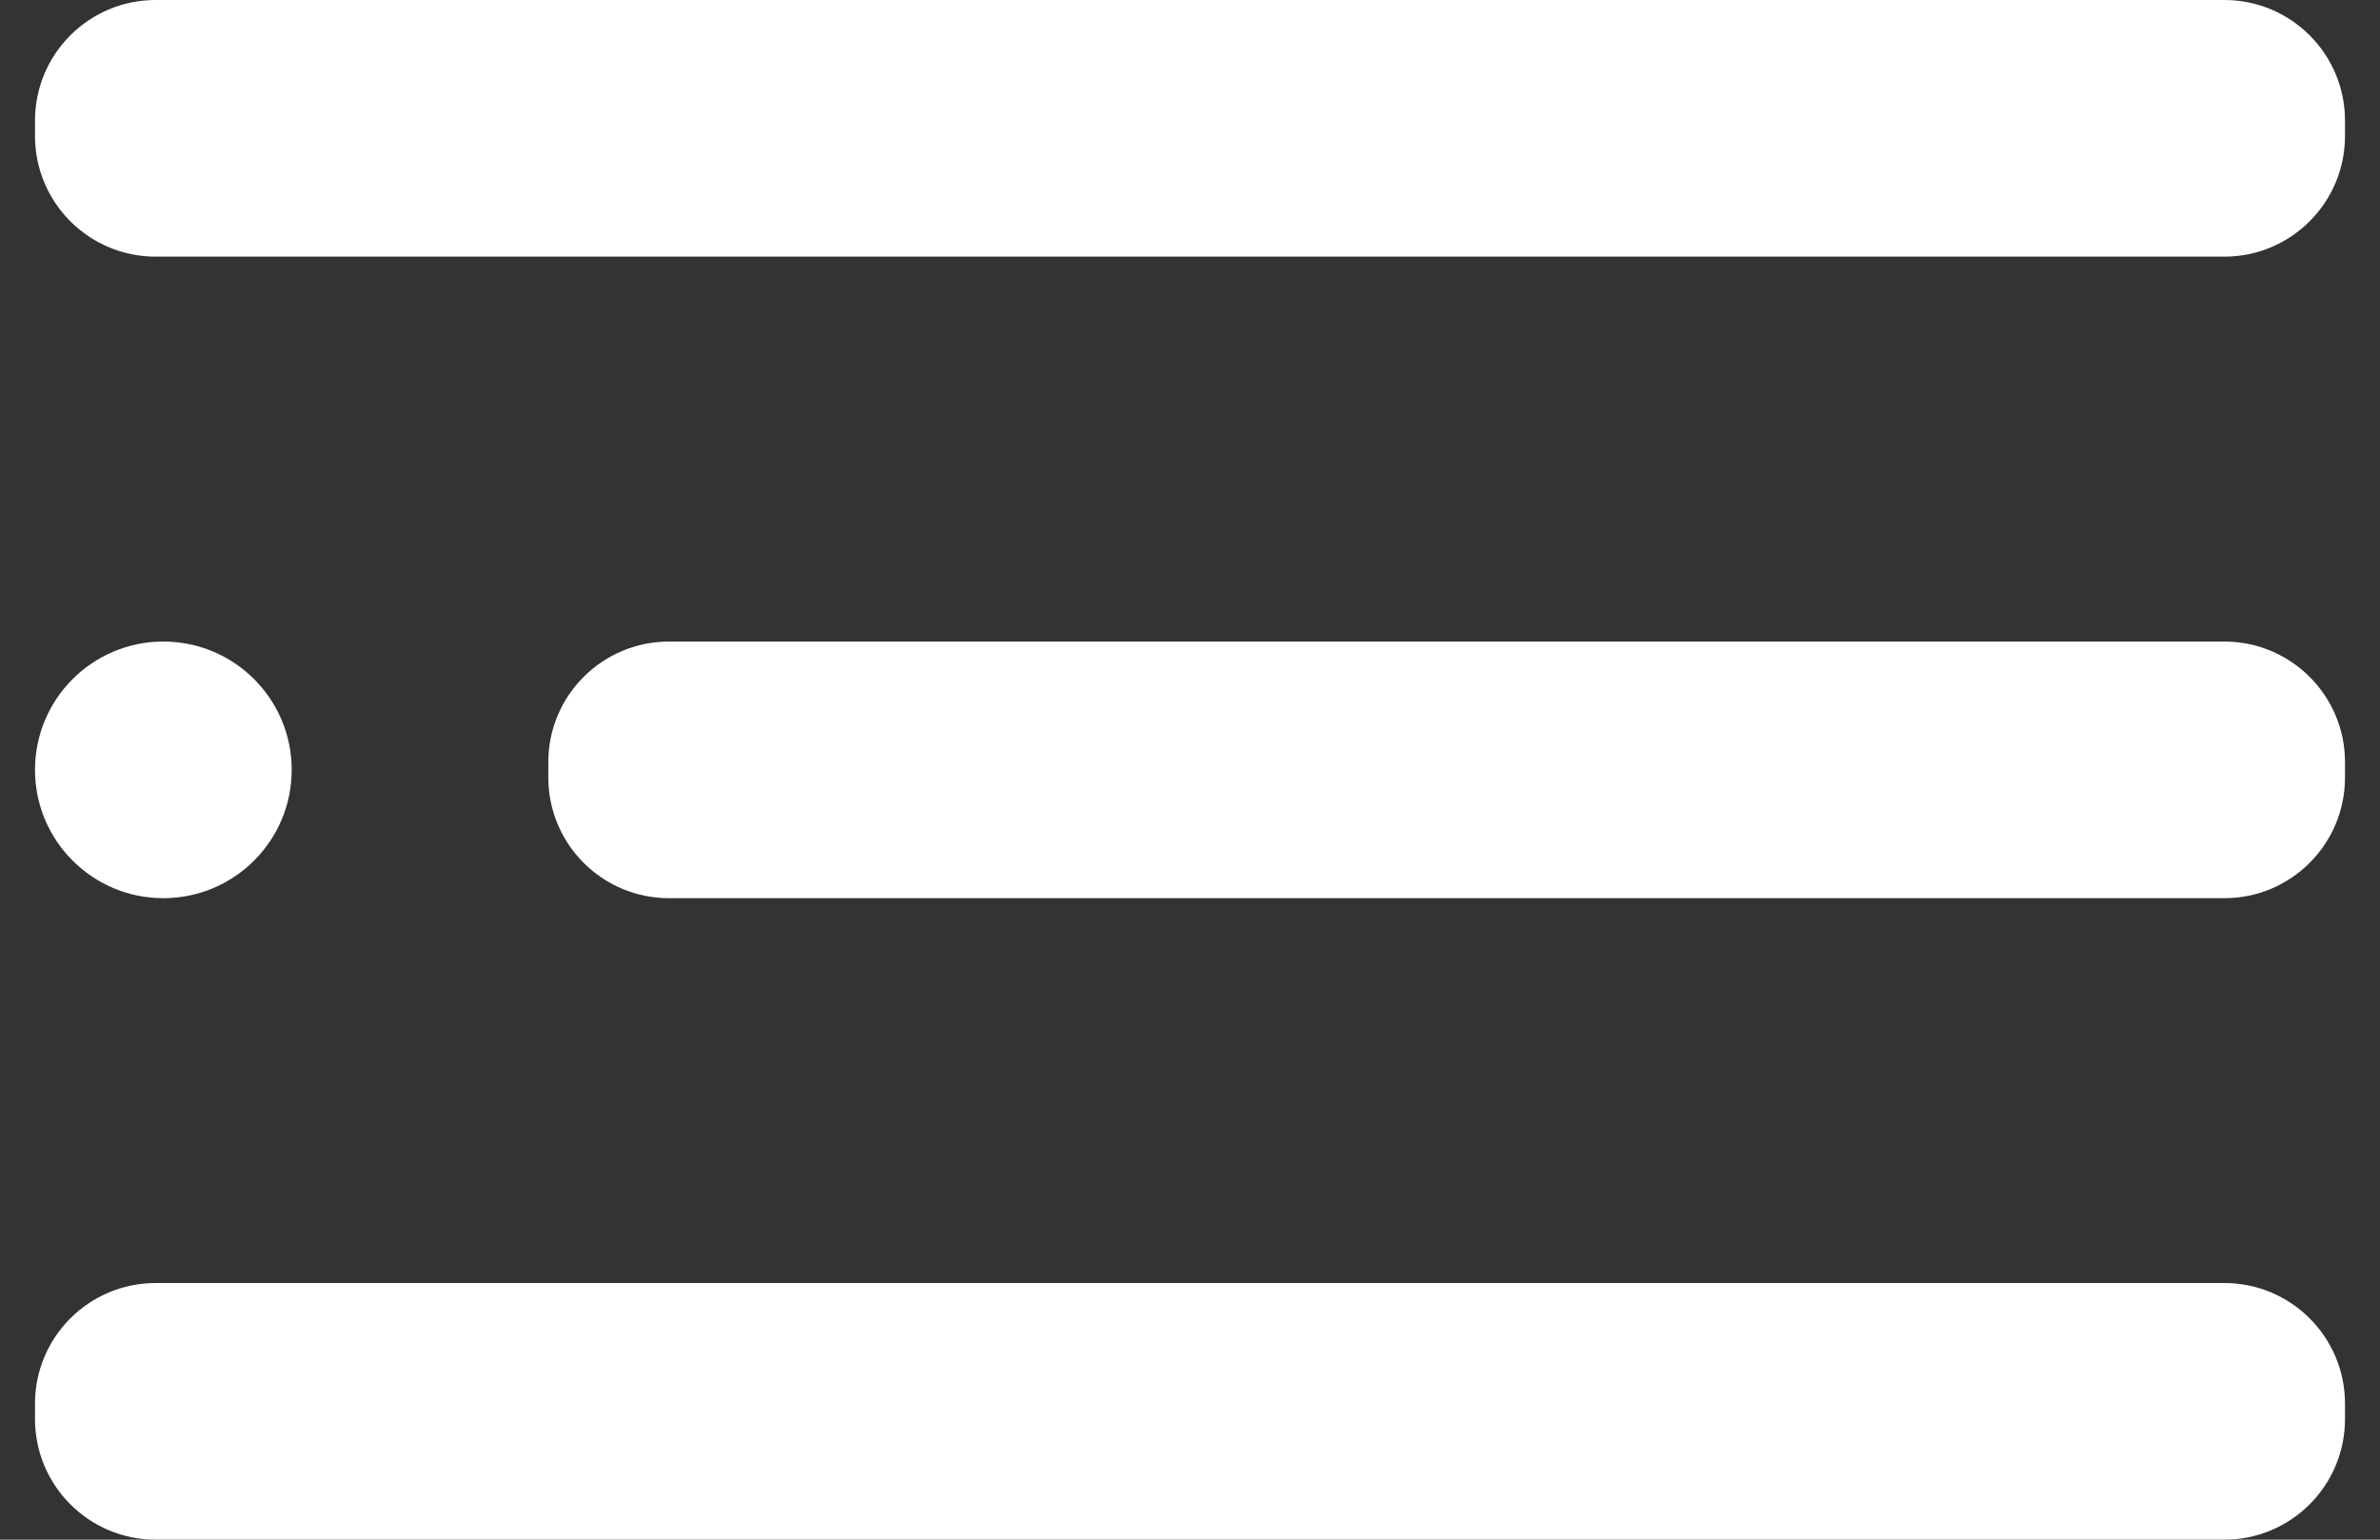
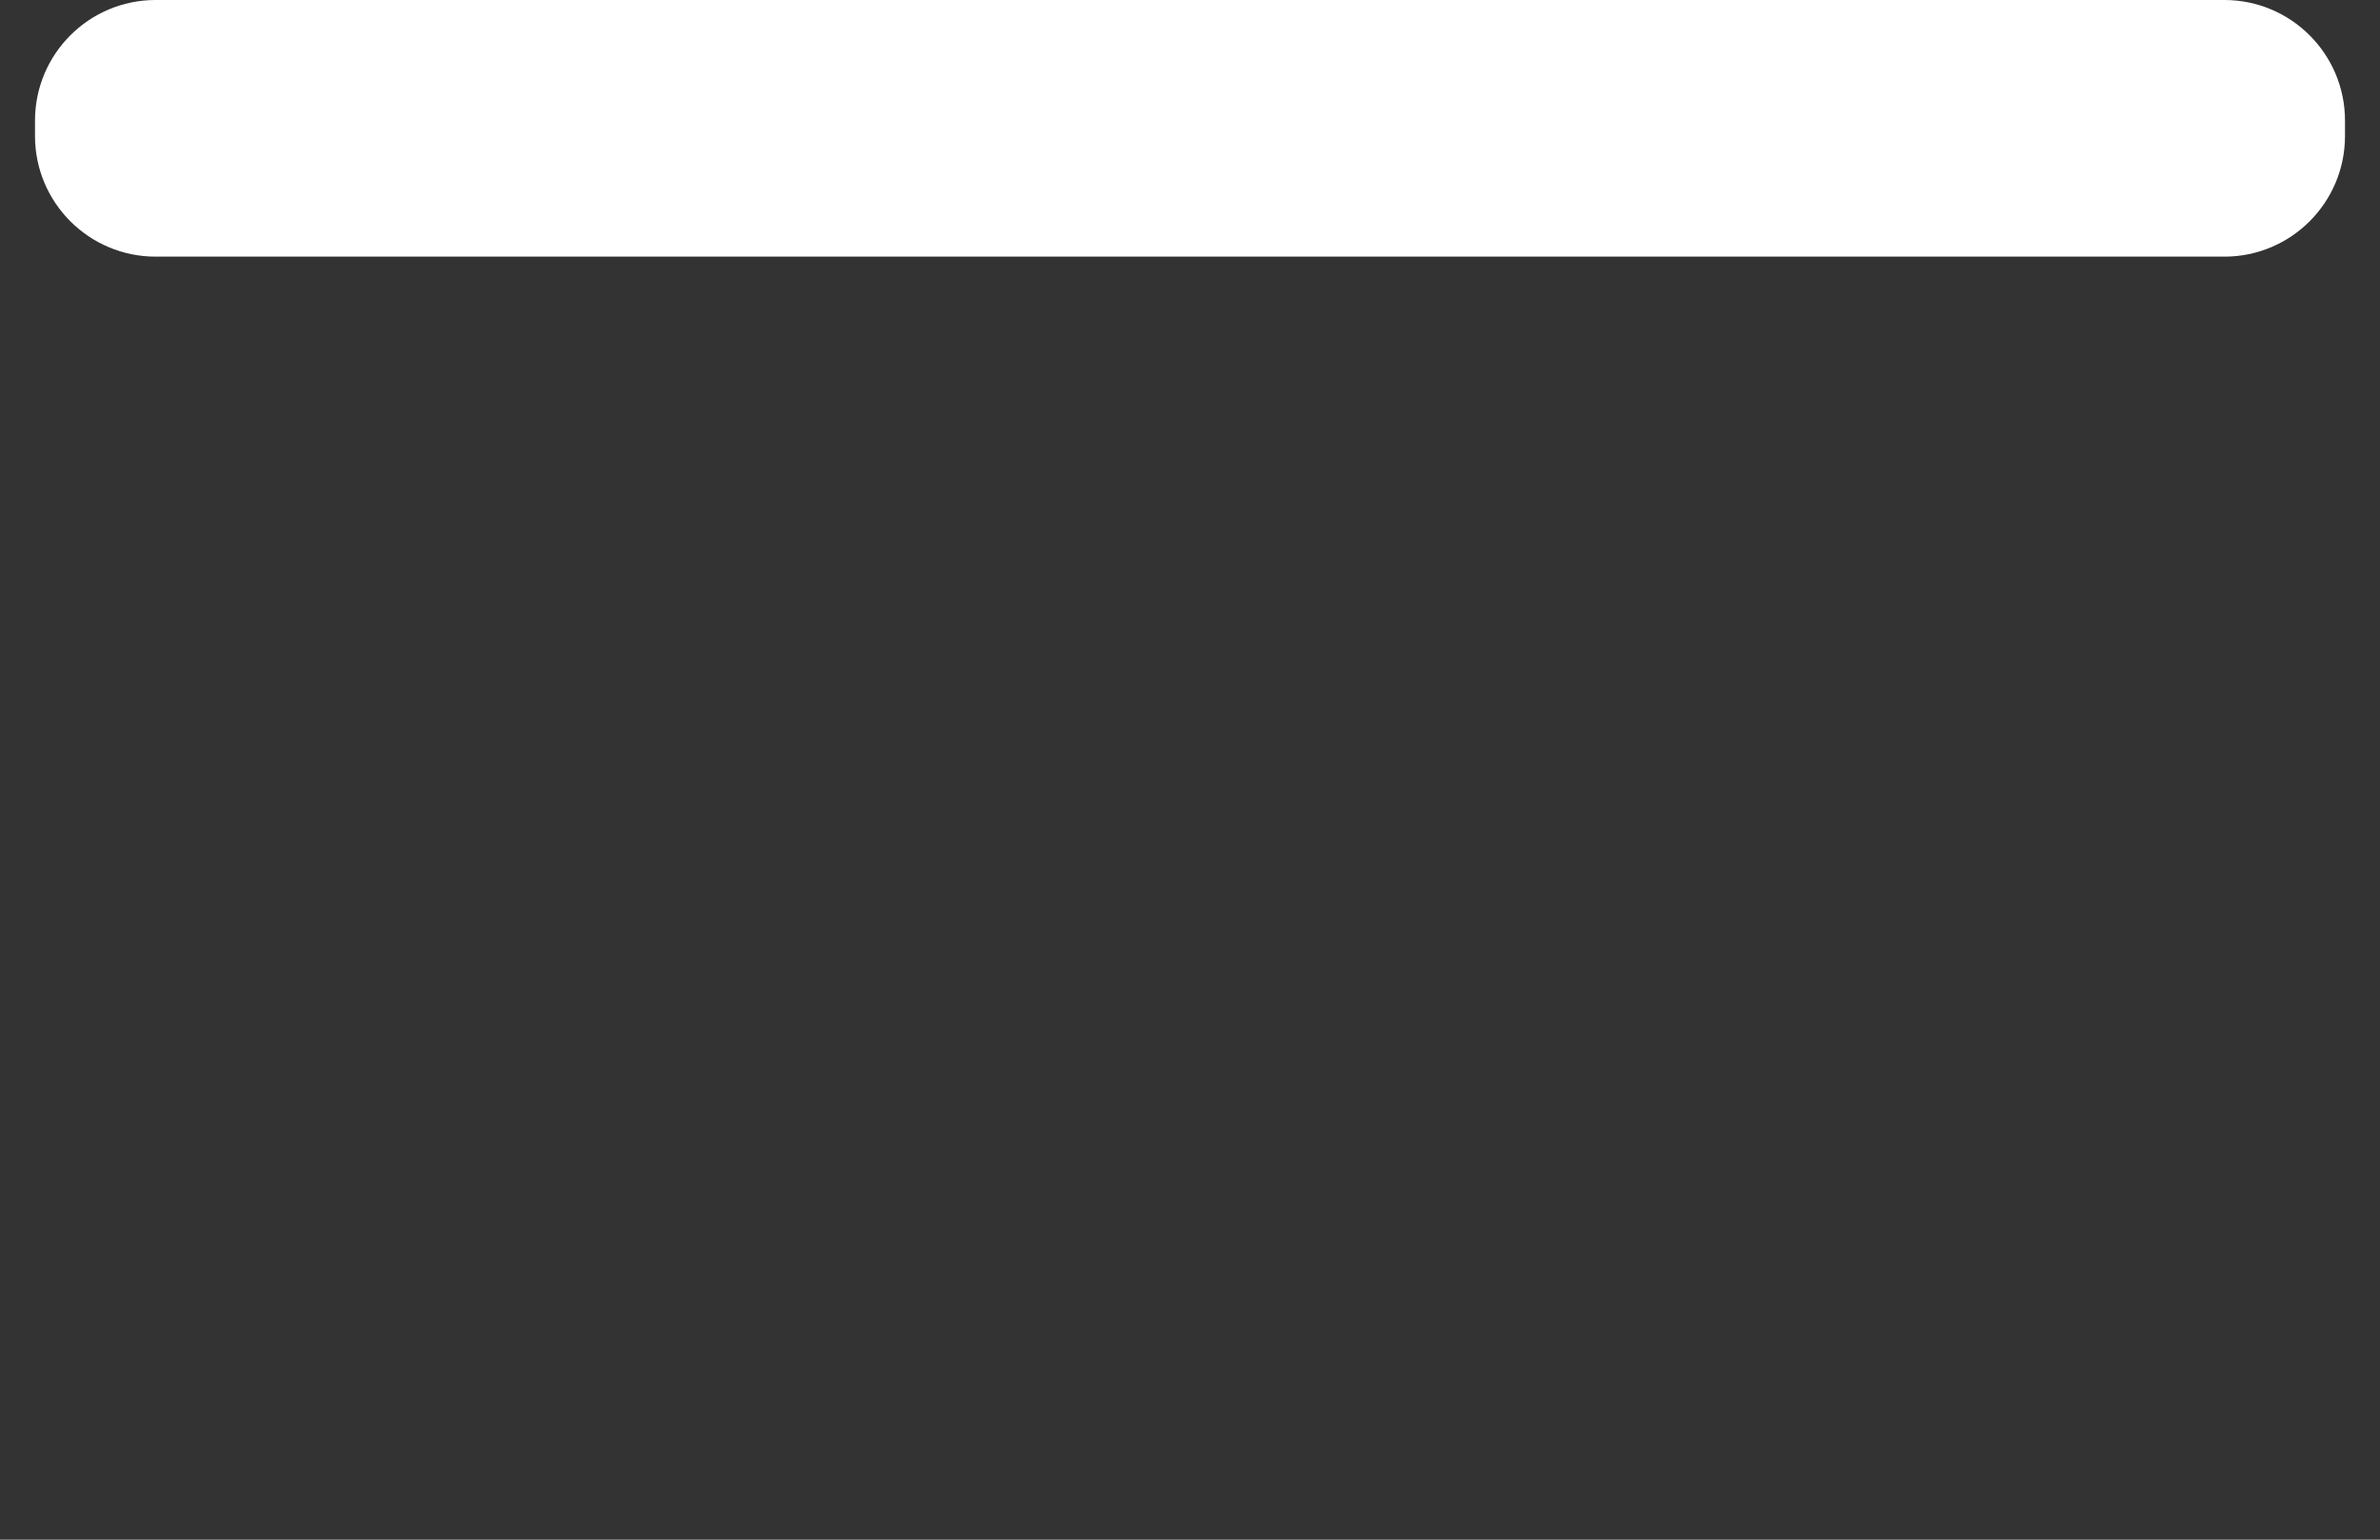
<svg xmlns="http://www.w3.org/2000/svg" width="34" height="22" viewBox="0 0 34 22" fill="none">
  <rect x="0" y="0" width="34" height="22" fill="#333333" stroke="none" />
-   <path d="M2.333 12.834C3.346 12.834 4.167 12.013 4.167 11C4.167 9.988 3.346 9.167 2.333 9.167C1.321 9.167 0.5 9.988 0.5 11C0.5 12.013 1.321 12.834 2.333 12.834Z" fill="white" />
-   <path d="M31.777 9.167H9.557C8.605 9.167 7.833 9.939 7.833 10.89V11.11C7.833 12.062 8.605 12.834 9.557 12.834H31.777C32.728 12.834 33.5 12.062 33.5 11.11V10.89C33.5 9.939 32.728 9.167 31.777 9.167Z" fill="white" />
-   <path d="M31.777 18.333H2.223C1.272 18.333 0.5 19.105 0.5 20.056V20.276C0.5 21.228 1.272 22 2.223 22H31.777C32.728 22 33.5 21.228 33.5 20.276V20.056C33.5 19.105 32.728 18.333 31.777 18.333Z" fill="white" />
  <path d="M31.777 0H2.223C1.272 0 0.5 0.772 0.5 1.723V1.943C0.5 2.895 1.272 3.667 2.223 3.667H31.777C32.728 3.667 33.5 2.895 33.5 1.943V1.723C33.5 0.772 32.728 0 31.777 0Z" fill="white" />
</svg>